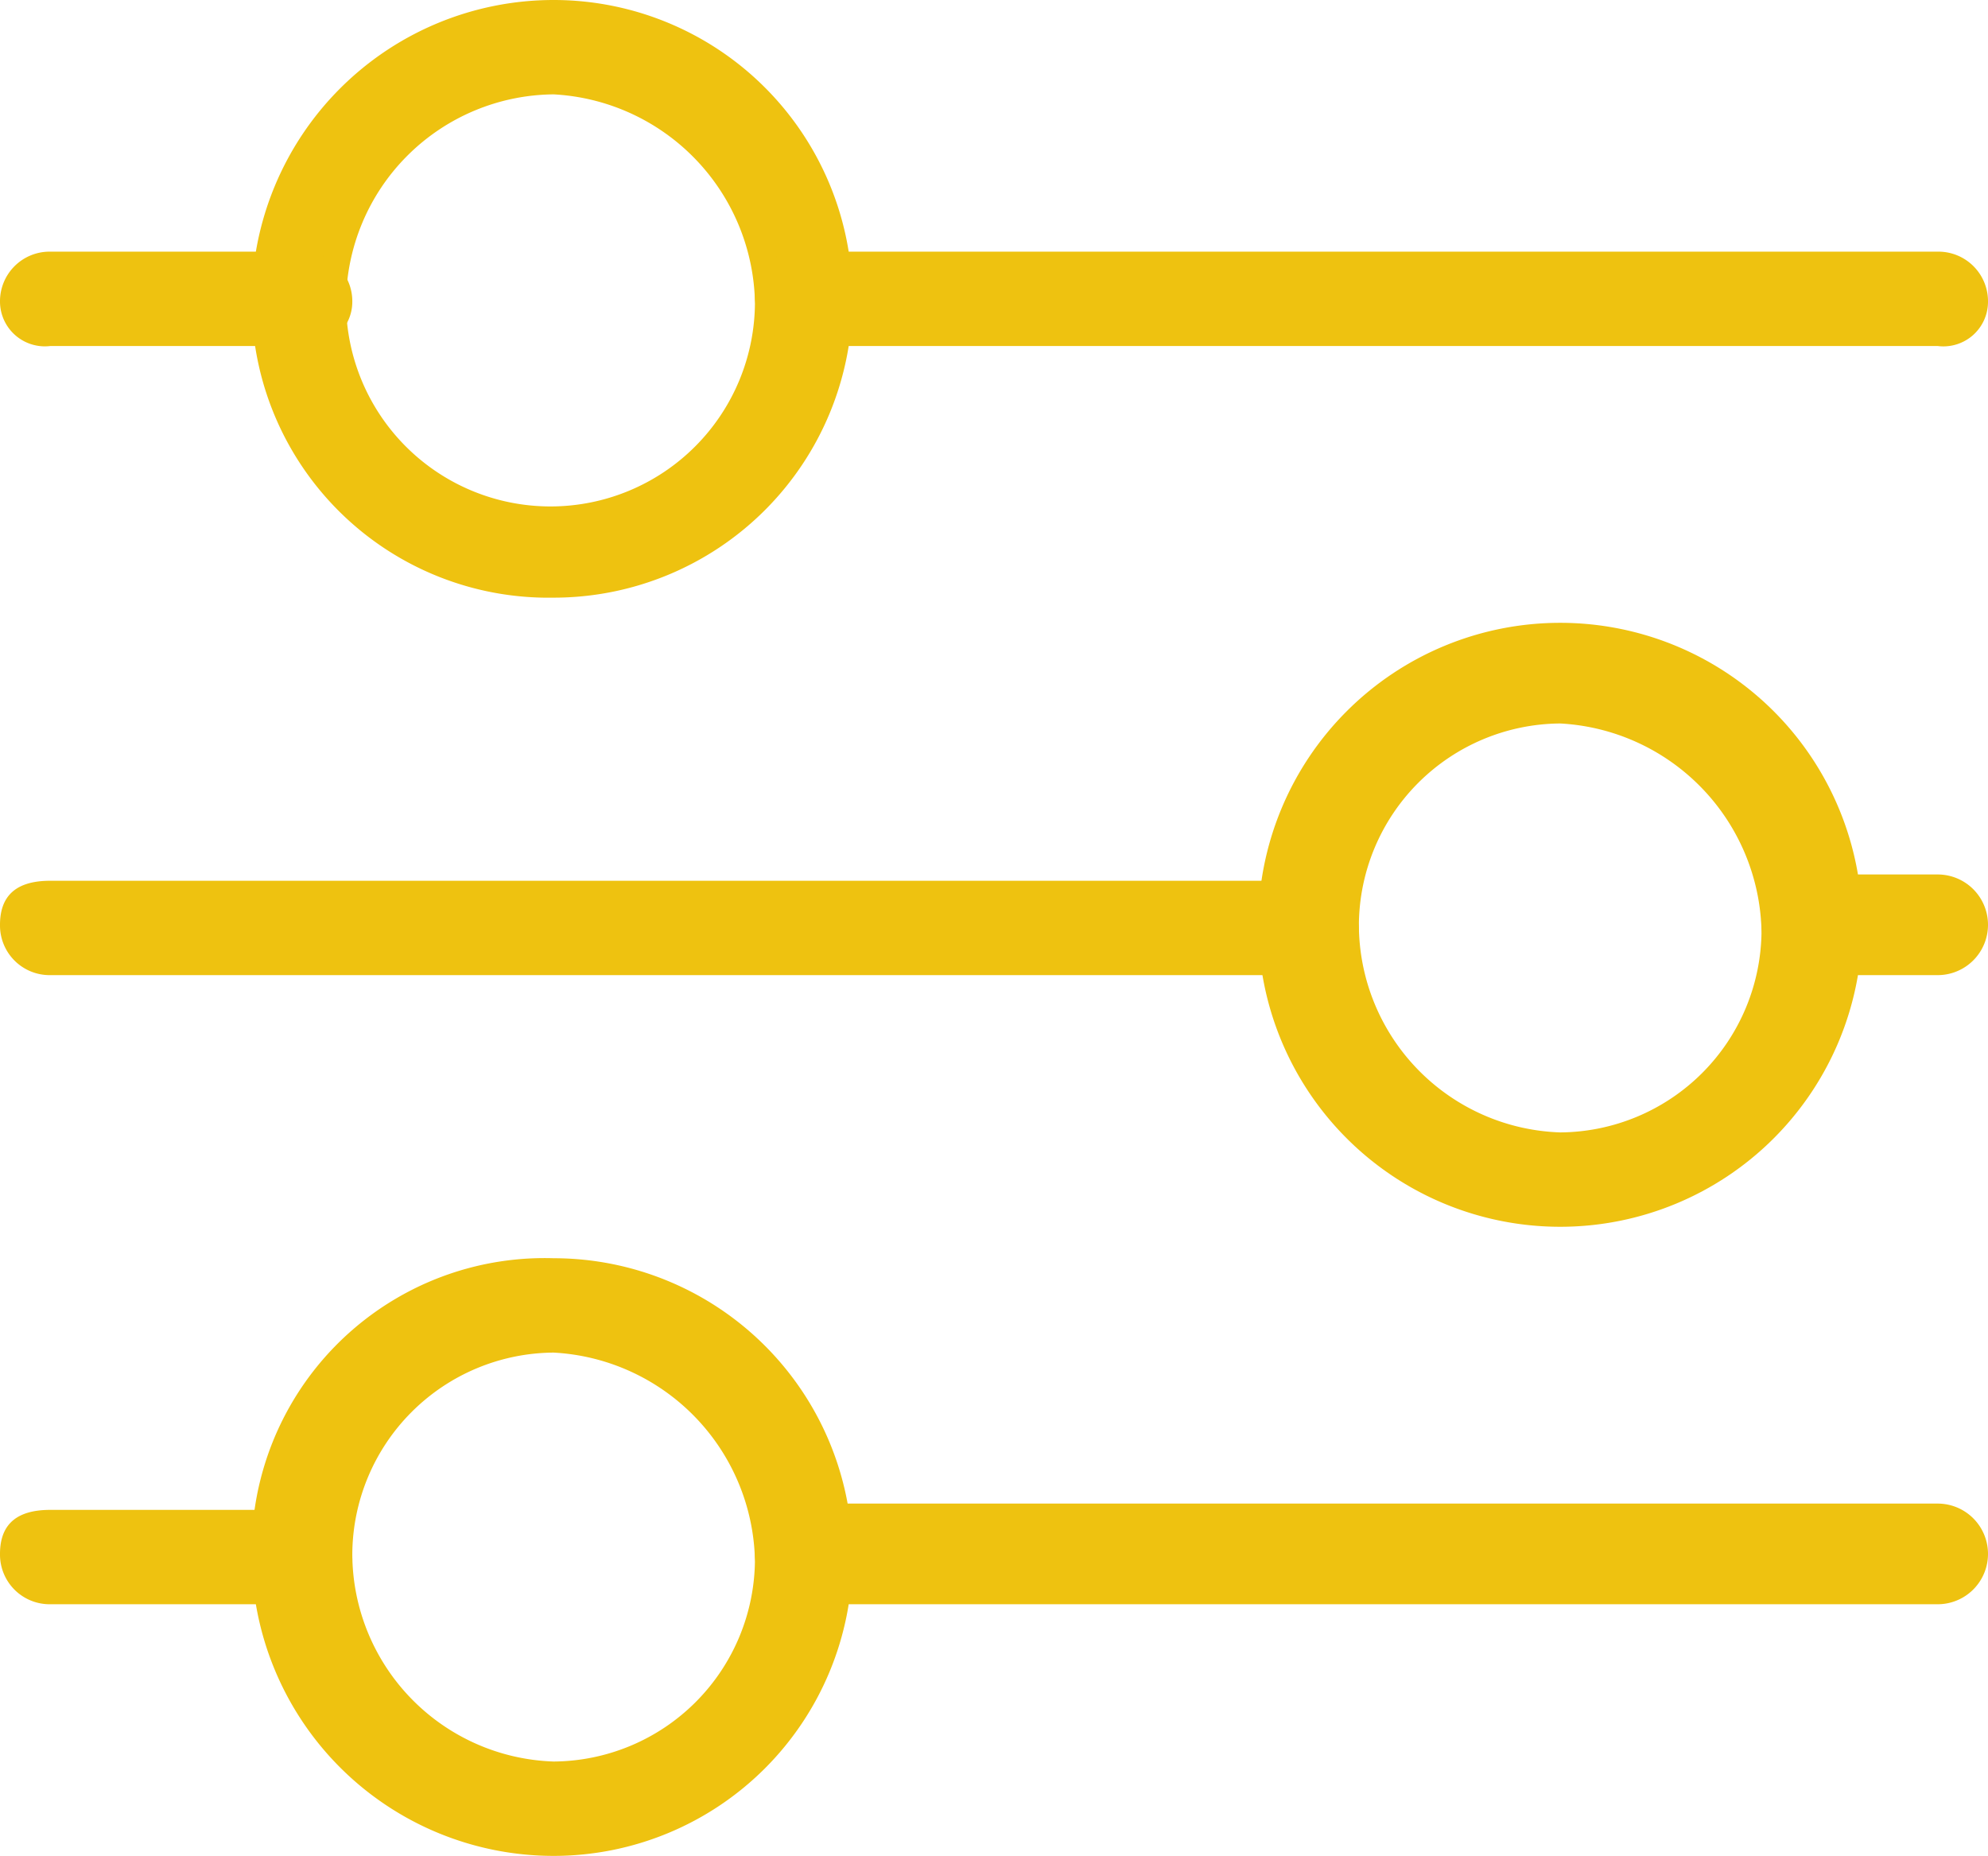
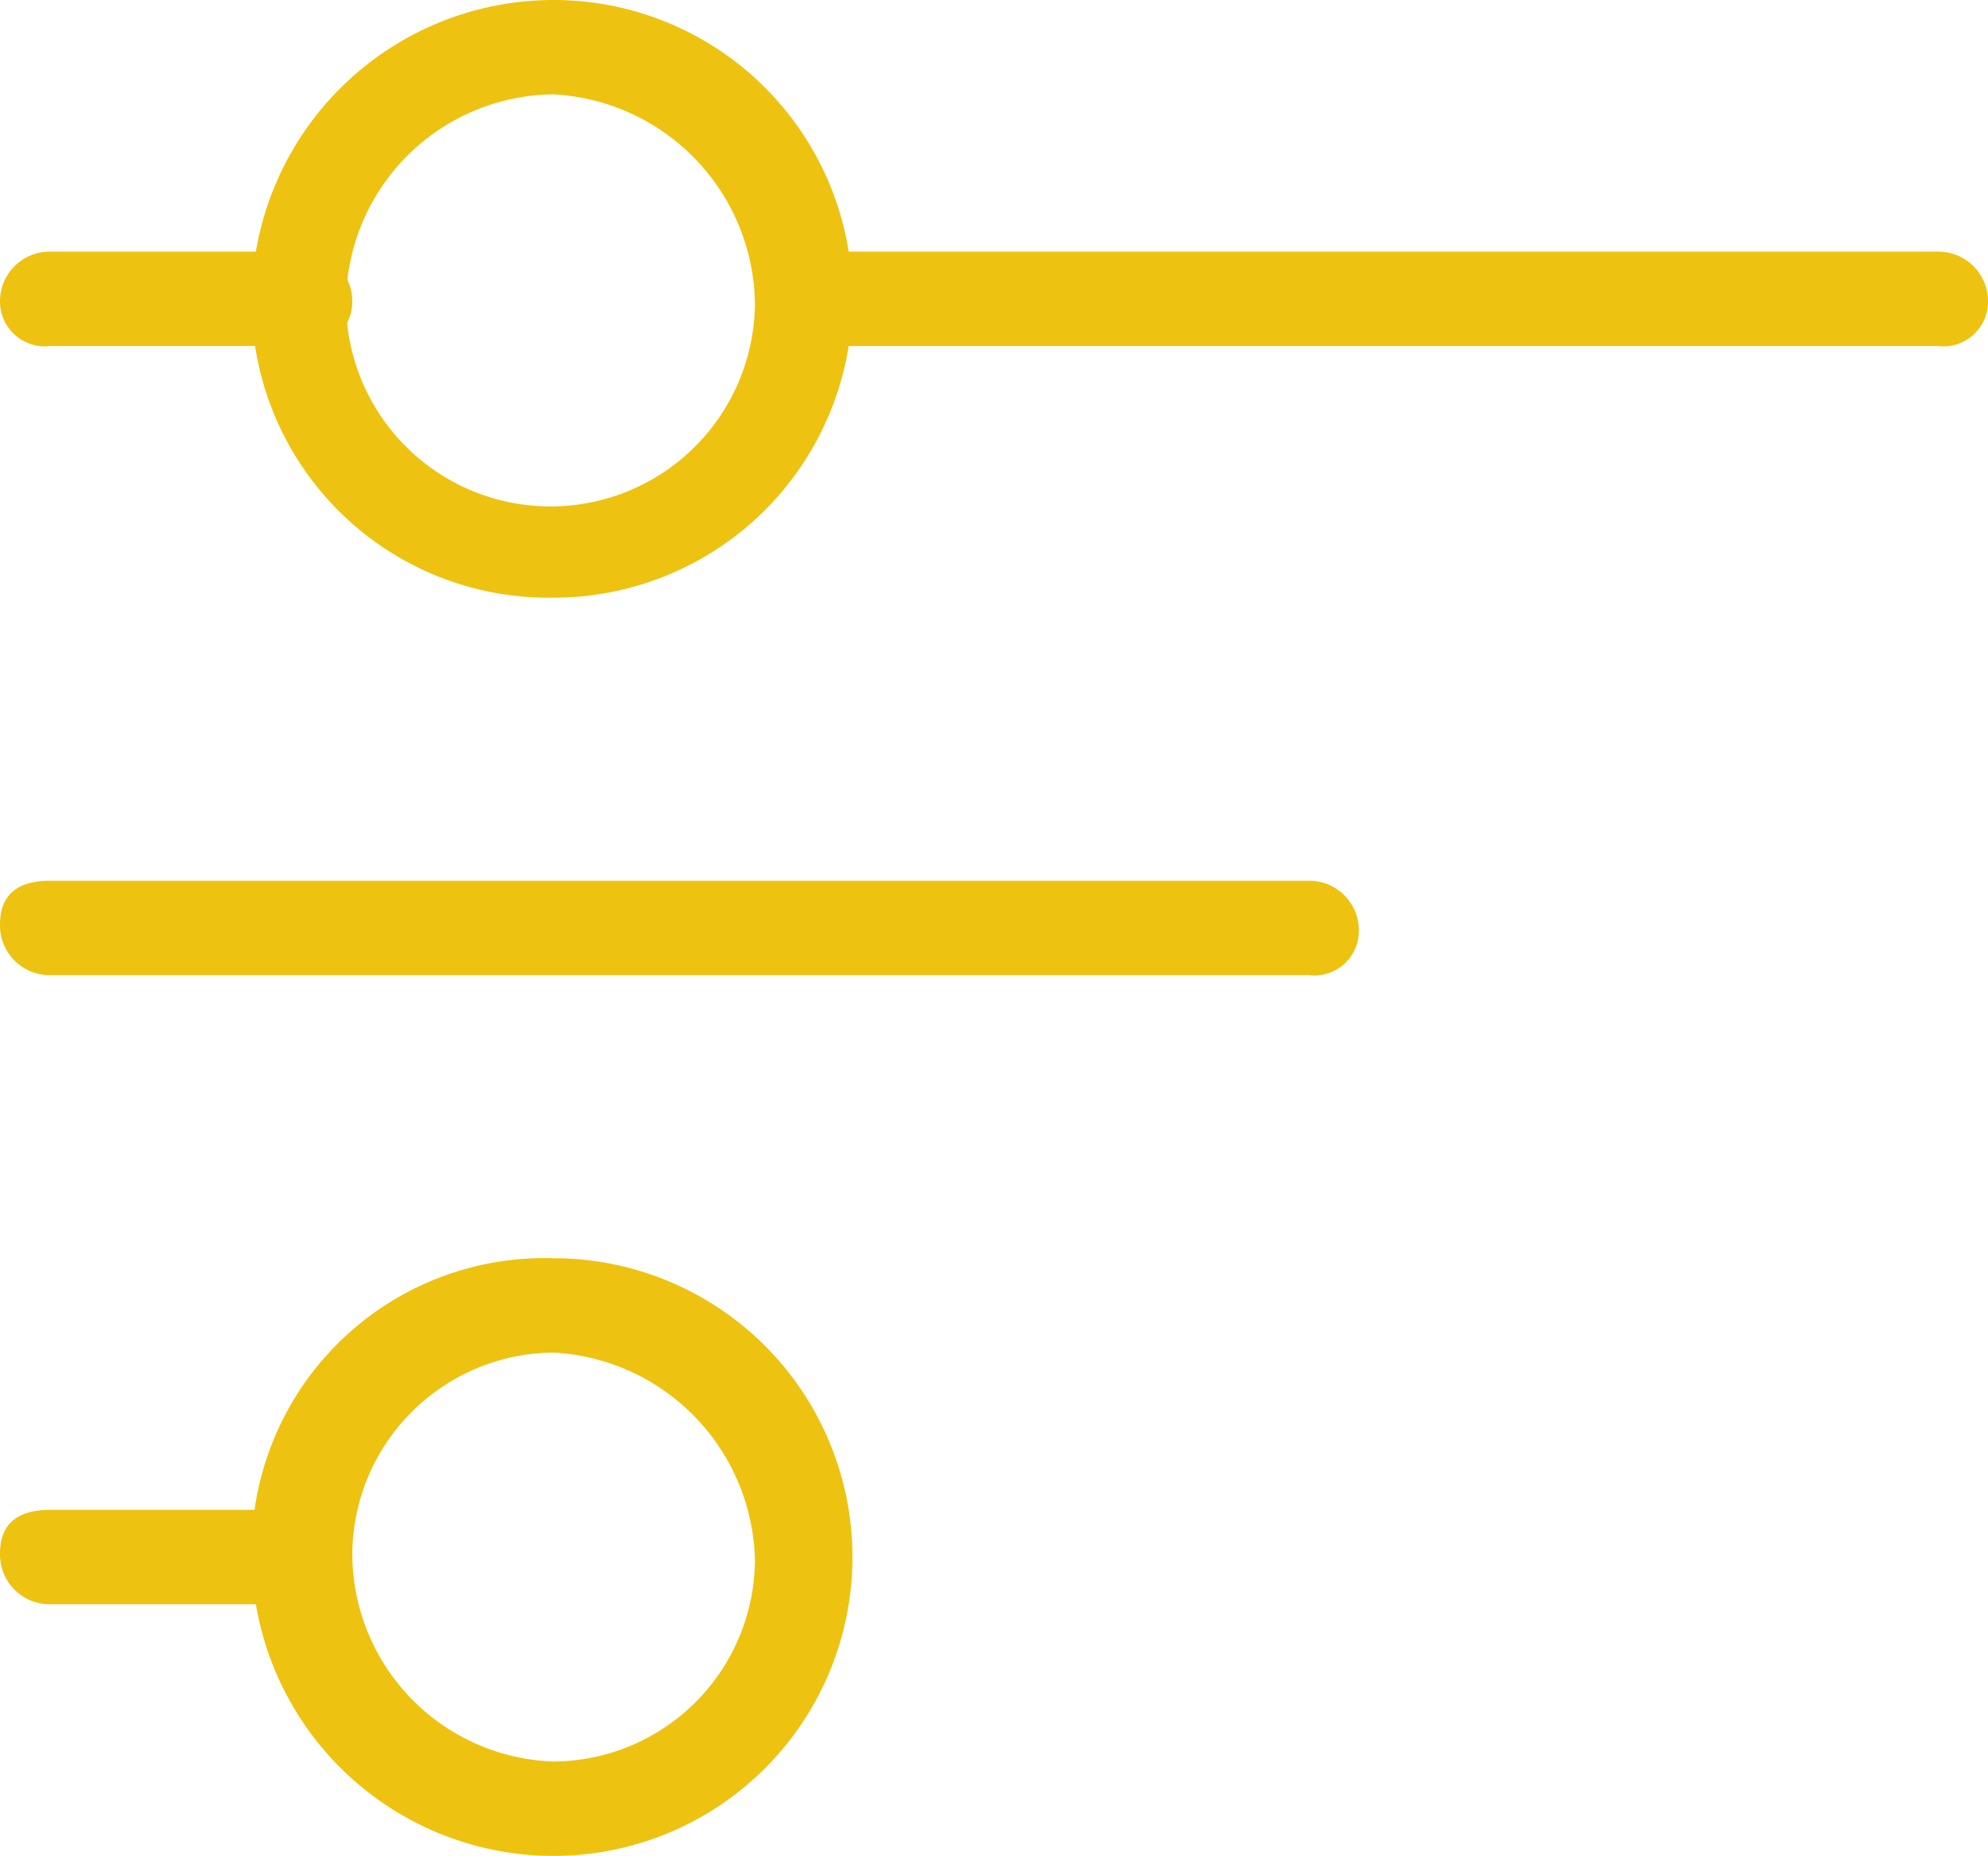
<svg xmlns="http://www.w3.org/2000/svg" id="Calque_1" data-name="Calque 1" width="31.6" height="29.5" viewBox="0 0 31.6 29.5">
  <defs>
    <style>.cls-1{fill:#eec210;}</style>
  </defs>
  <title>icon-filter-mobile-yellow</title>
  <g id="Groupe_439" data-name="Groupe 439">
    <path id="Tracé_70" data-name="Tracé 70" class="cls-1" d="M759.8,509a4.717,4.717,0,0,1-4.799-4.633L755,504.3a4.8,4.8,0,0,1,4.8-4.8h0a4.75,4.75,0,0,1,0,9.5Zm0-8a3.329,3.329,0,0,0-3.3,3.3,3.25,3.25,0,0,0,6.5,0A3.381,3.381,0,0,0,759.8,501Z" transform="translate(-751 -499.5)" />
  </g>
  <g id="Groupe_440" data-name="Groupe 440">
    <path id="Tracé_71" data-name="Tracé 71" class="cls-1" d="M759.8,529a4.8,4.8,0,0,1-4.8-4.8,4.656,4.656,0,0,1,4.61-4.702q.095-.001.19.002a4.75,4.75,0,0,1,0,9.5Zm0-8a3.222,3.222,0,0,0-3.2,3.2,3.309,3.309,0,0,0,3.2,3.3,3.222,3.222,0,0,0,3.2-3.2A3.381,3.381,0,0,0,759.8,521Z" transform="translate(-751 -499.5)" />
  </g>
  <g id="Groupe_441" data-name="Groupe 441">
-     <path id="Tracé_72" data-name="Tracé 72" class="cls-1" d="M775.8,519a4.8,4.8,0,1,1,4.8-4.8,4.8,4.8,0,0,1-4.8,4.8Zm0-8a3.222,3.222,0,0,0-3.2,3.2,3.309,3.309,0,0,0,3.2,3.3,3.222,3.222,0,0,0,3.2-3.2A3.381,3.381,0,0,0,775.8,511Z" transform="translate(-751 -499.5)" />
-   </g>
+     </g>
  <g id="Groupe_442" data-name="Groupe 442">
    <path id="Tracé_73" data-name="Tracé 73" class="cls-1" d="M755.8,505h-4a.713.713,0,0,1-.8-.7.789.789,0,0,1,.778-.8q.011-0.0.022,0h4a.789.789,0,0,1,.8.778q0.0.011,0,.022a.709.709,0,0,1-.8.7Z" transform="translate(-751 -499.5)" />
  </g>
  <g id="Groupe_443" data-name="Groupe 443">
    <path id="Tracé_74" data-name="Tracé 74" class="cls-1" d="M781.8,505h-18a.789.789,0,0,1-.8-.778q-0-.011,0-.022c0-.5.3-.7.8-.7h18a.789.789,0,0,1,.8.778q0.0.011,0,.022a.709.709,0,0,1-.8.7Z" transform="translate(-751 -499.5)" />
  </g>
  <g id="Groupe_444" data-name="Groupe 444">
    <path id="Tracé_75" data-name="Tracé 75" class="cls-1" d="M755.8,525h-4a.789.789,0,0,1-.8-.778q-0-.011,0-.022c0-.5.3-.7.8-.7h4a.789.789,0,0,1,.8.778q0.0.011,0,.022a.709.709,0,0,1-.8.7Z" transform="translate(-751 -499.5)" />
  </g>
  <g id="Groupe_445" data-name="Groupe 445">
-     <path id="Tracé_76" data-name="Tracé 76" class="cls-1" d="M781.8,525h-18a.789.789,0,0,1-.8-.778q-0-.011,0-.022a.736.736,0,0,1,.8-.8h18a.8.8,0,1,1,0,1.6Z" transform="translate(-751 -499.5)" />
-   </g>
+     </g>
  <g id="Groupe_446" data-name="Groupe 446">
-     <path id="Tracé_77" data-name="Tracé 77" class="cls-1" d="M781.8,515h-2a.789.789,0,0,1-.8-.778q-0-.011,0-.022a.736.736,0,0,1,.8-.8h2a.8.8,0,1,1,0,1.6Z" transform="translate(-751 -499.5)" />
-   </g>
+     </g>
  <g id="Groupe_447" data-name="Groupe 447">
    <path id="Tracé_78" data-name="Tracé 78" class="cls-1" d="M771.8,515h-20a.789.789,0,0,1-.8-.778q-0-.011,0-.022c0-.5.3-.7.8-.7h20a.789.789,0,0,1,.8.778q0.0.011,0,.022a.709.709,0,0,1-.8.7Z" transform="translate(-751 -499.5)" />
  </g>
</svg>